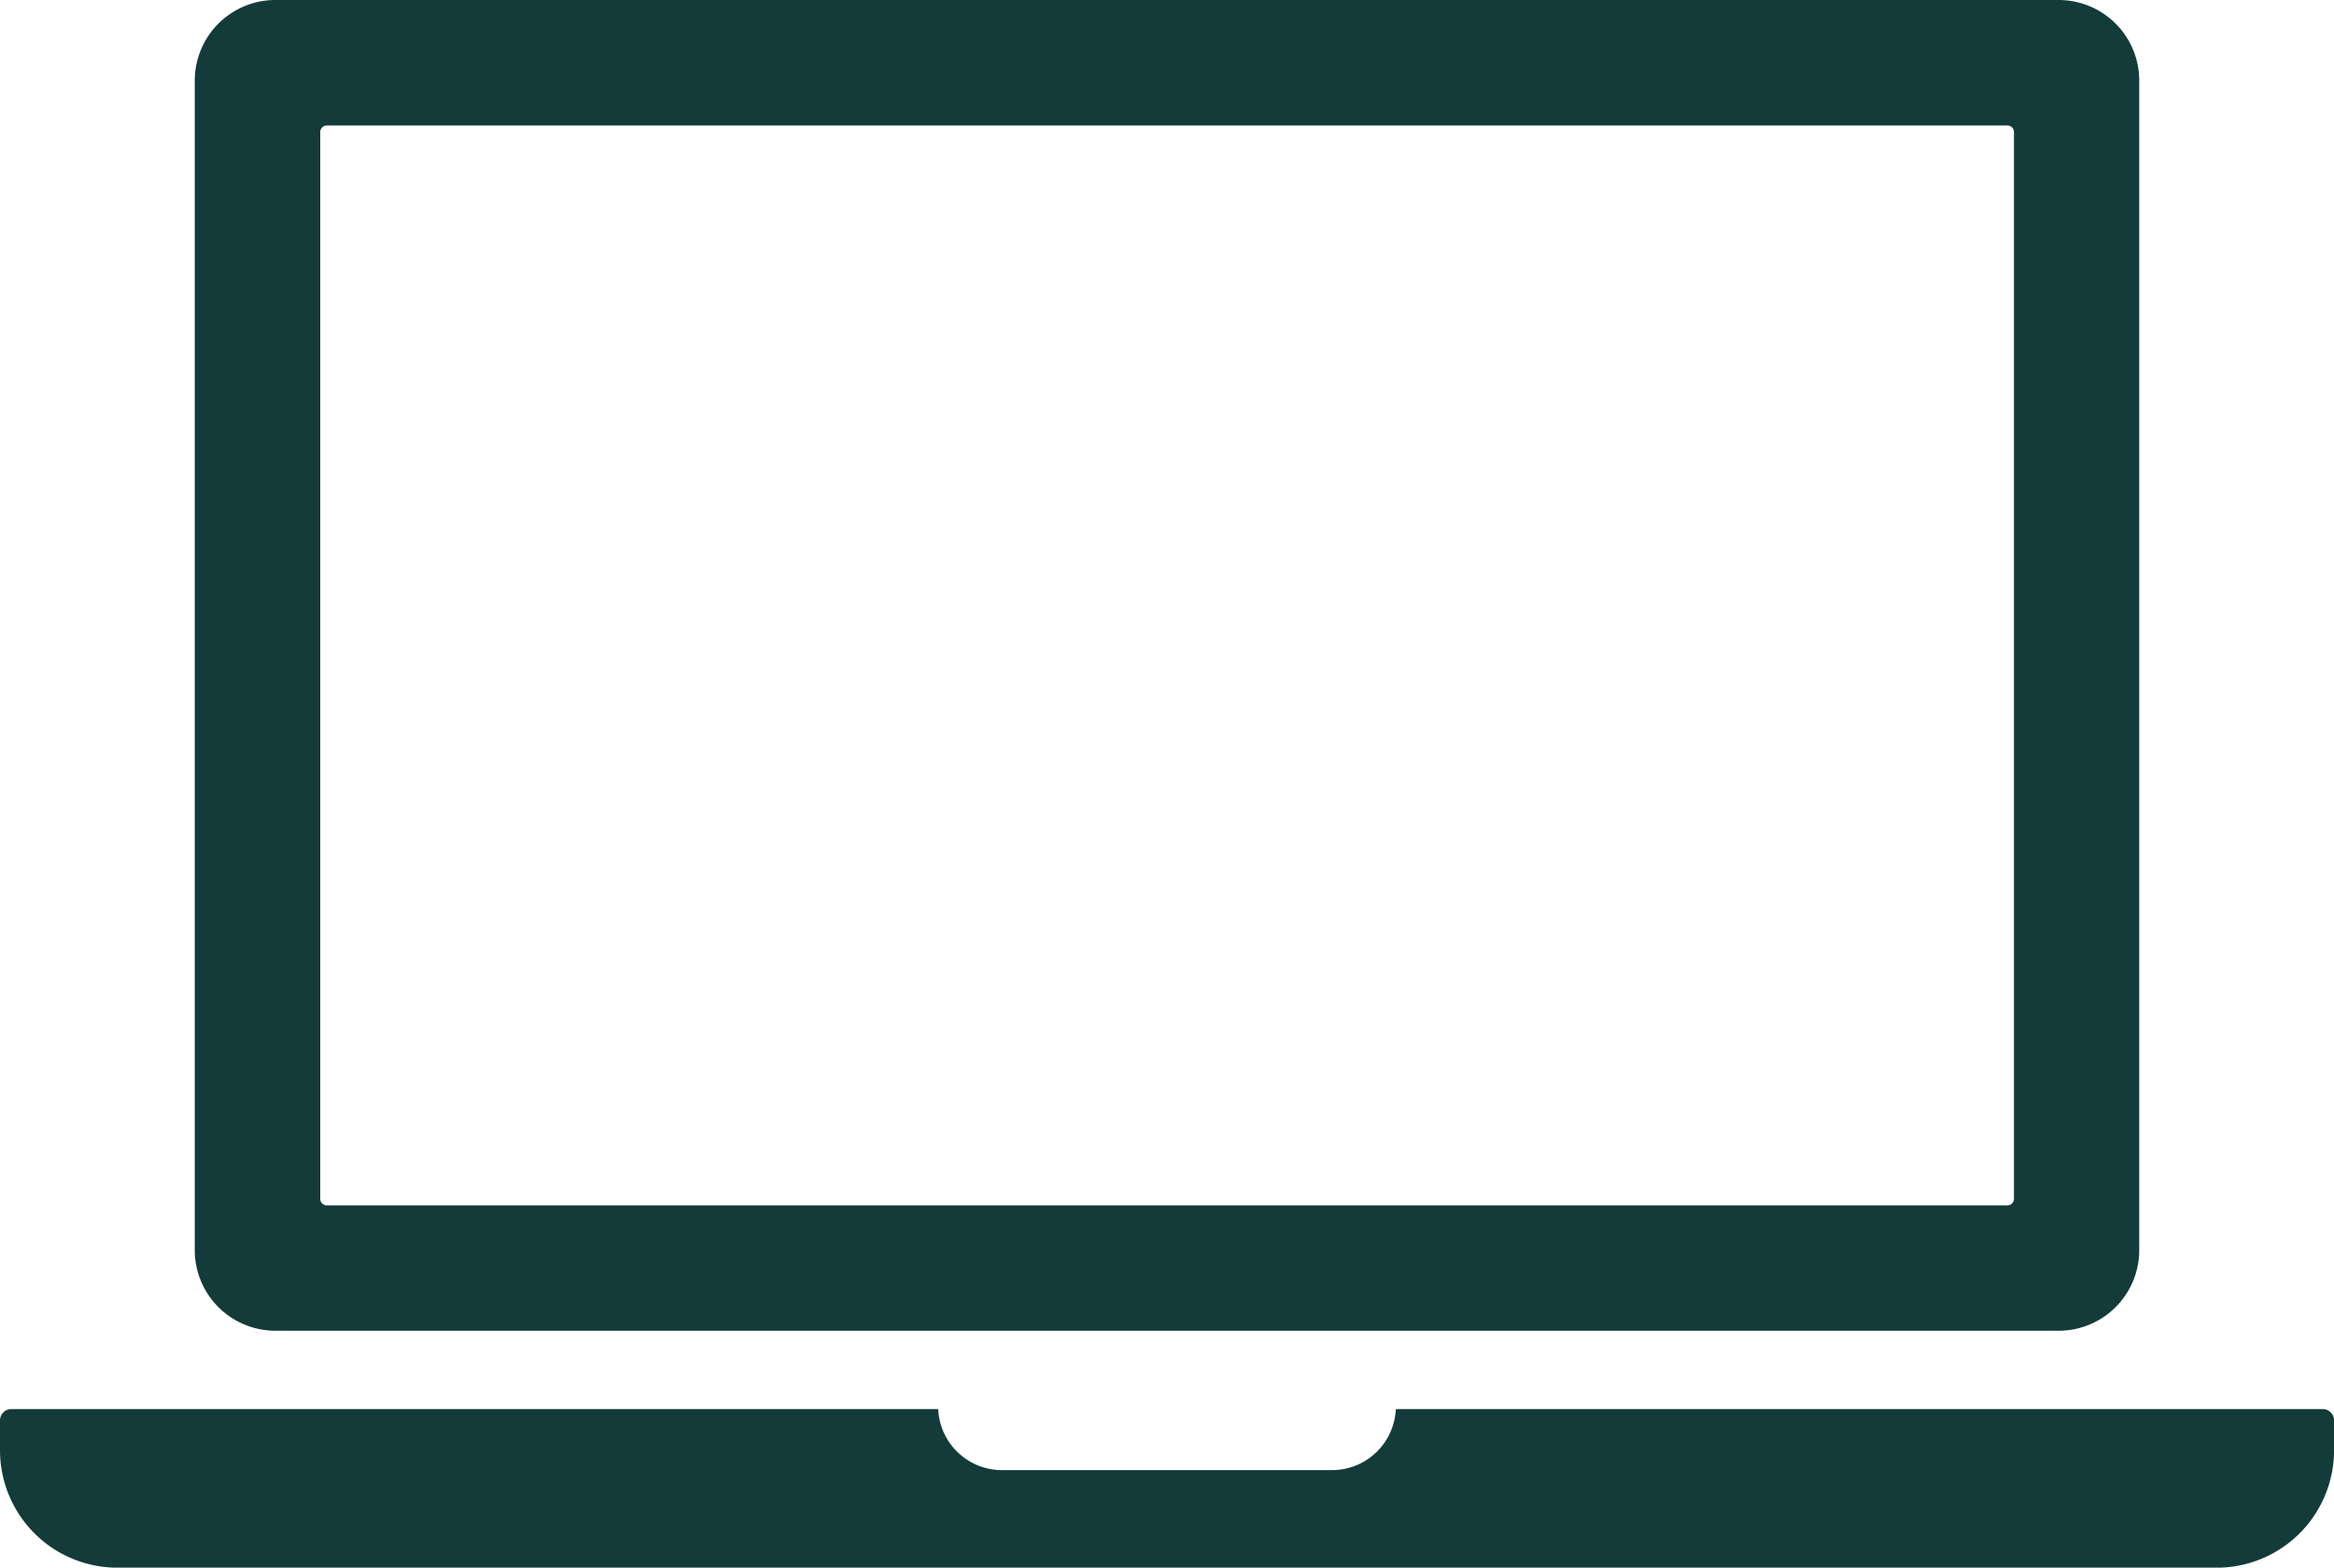
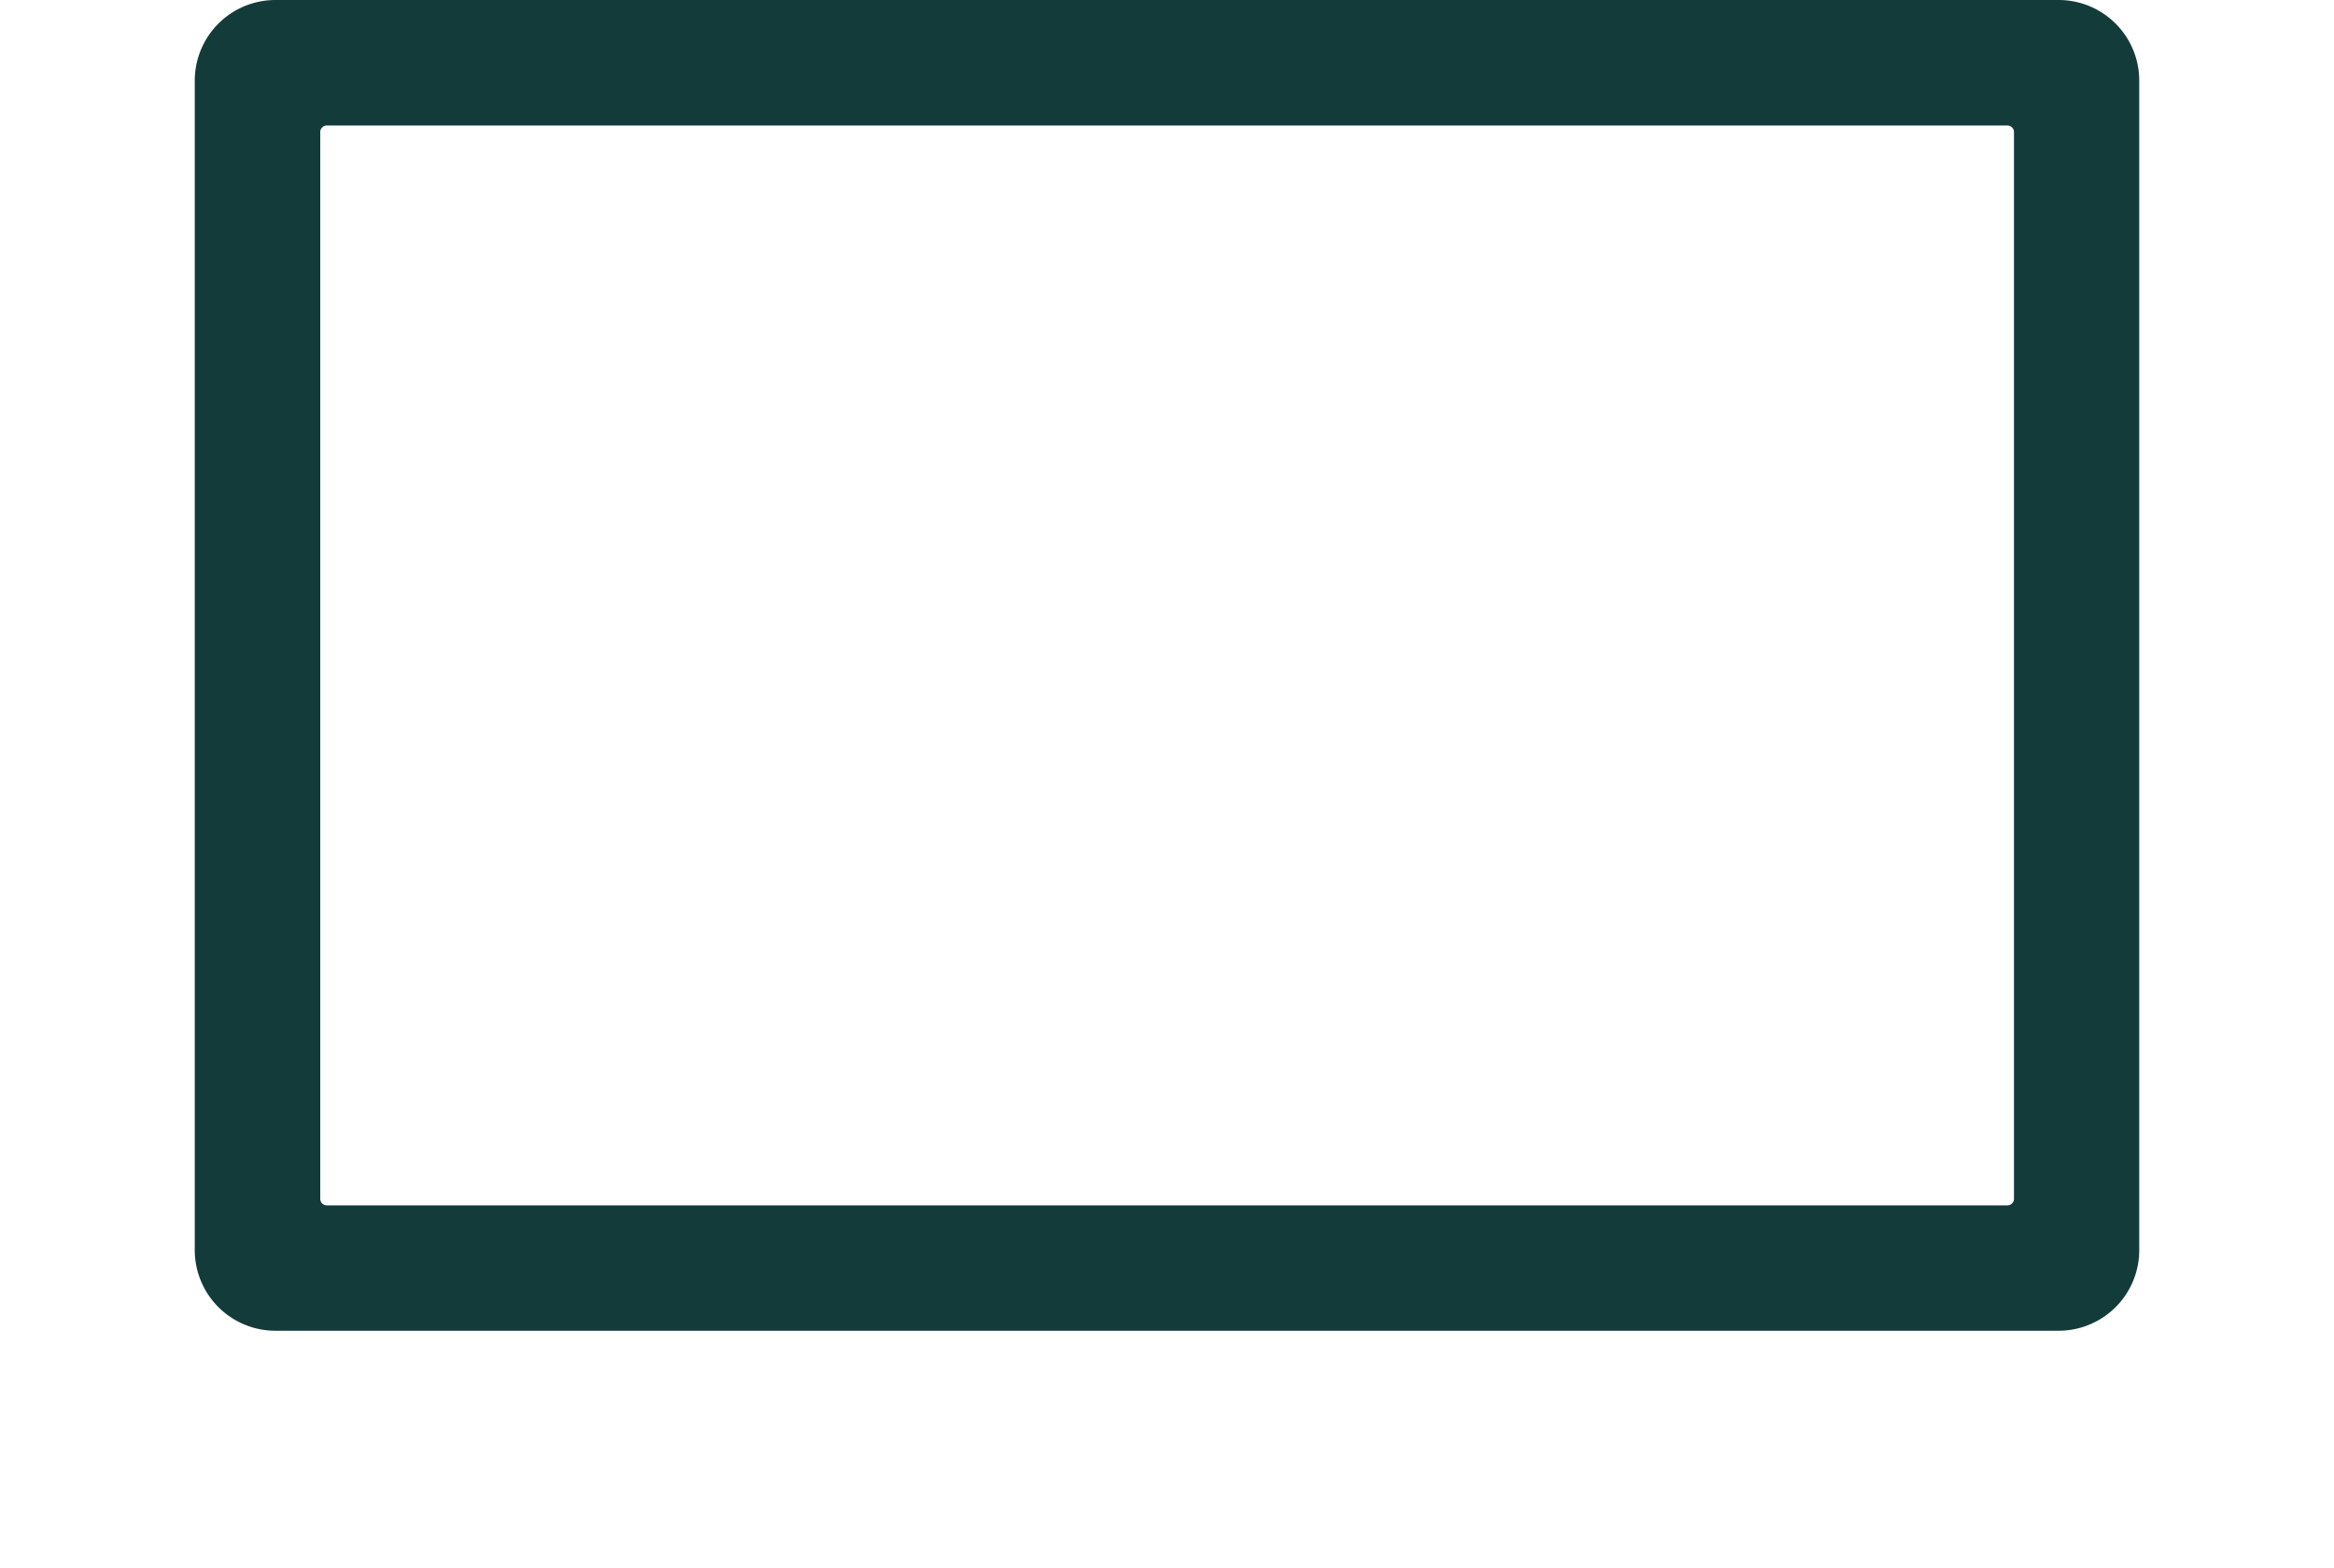
<svg xmlns="http://www.w3.org/2000/svg" width="43.19" height="29.017" viewBox="0 0 43.19 29.017">
  <g id="グループ_12533" data-name="グループ 12533" transform="translate(-981 -427)">
    <g id="グループ_11148" data-name="グループ 11148" transform="translate(981 453.082)">
      <g id="グループ_11147" data-name="グループ 11147">
        <g id="グループ_11146" data-name="グループ 11146">
-           <path id="パス_10038" data-name="パス 10038" d="M2687.262,524.027h-17.151a1.182,1.182,0,0,1-1.179,1.13h-6.109a1.182,1.182,0,0,1-1.18-1.13h-17.151a.21.21,0,0,0-.21.21v.552a2.174,2.174,0,0,0,2.174,2.174H2685.3a2.173,2.173,0,0,0,2.173-2.174v-.552A.21.21,0,0,0,2687.262,524.027Z" transform="translate(-2644.282 -524.027)" fill="#133b3a" />
-         </g>
+           </g>
      </g>
    </g>
    <g id="グループ_11151" data-name="グループ 11151" transform="translate(984.601 427)">
      <g id="グループ_11150" data-name="グループ 11150">
        <g id="グループ_11149" data-name="グループ 11149">
          <path id="パス_10039" data-name="パス 10039" d="M2689.2,448.511H2656.2a1.493,1.493,0,0,0-1.491,1.49v21.652a1.493,1.493,0,0,0,1.491,1.49H2689.2a1.492,1.492,0,0,0,1.491-1.49V450A1.492,1.492,0,0,0,2689.2,448.511ZM2657.031,470.7V450.956a.122.122,0,0,1,.121-.122h31.1a.121.121,0,0,1,.121.122V470.7a.121.121,0,0,1-.121.122h-31.1A.121.121,0,0,1,2657.031,470.7Z" transform="translate(-2654.706 -448.511)" fill="#133b3a" />
        </g>
      </g>
    </g>
  </g>
</svg>